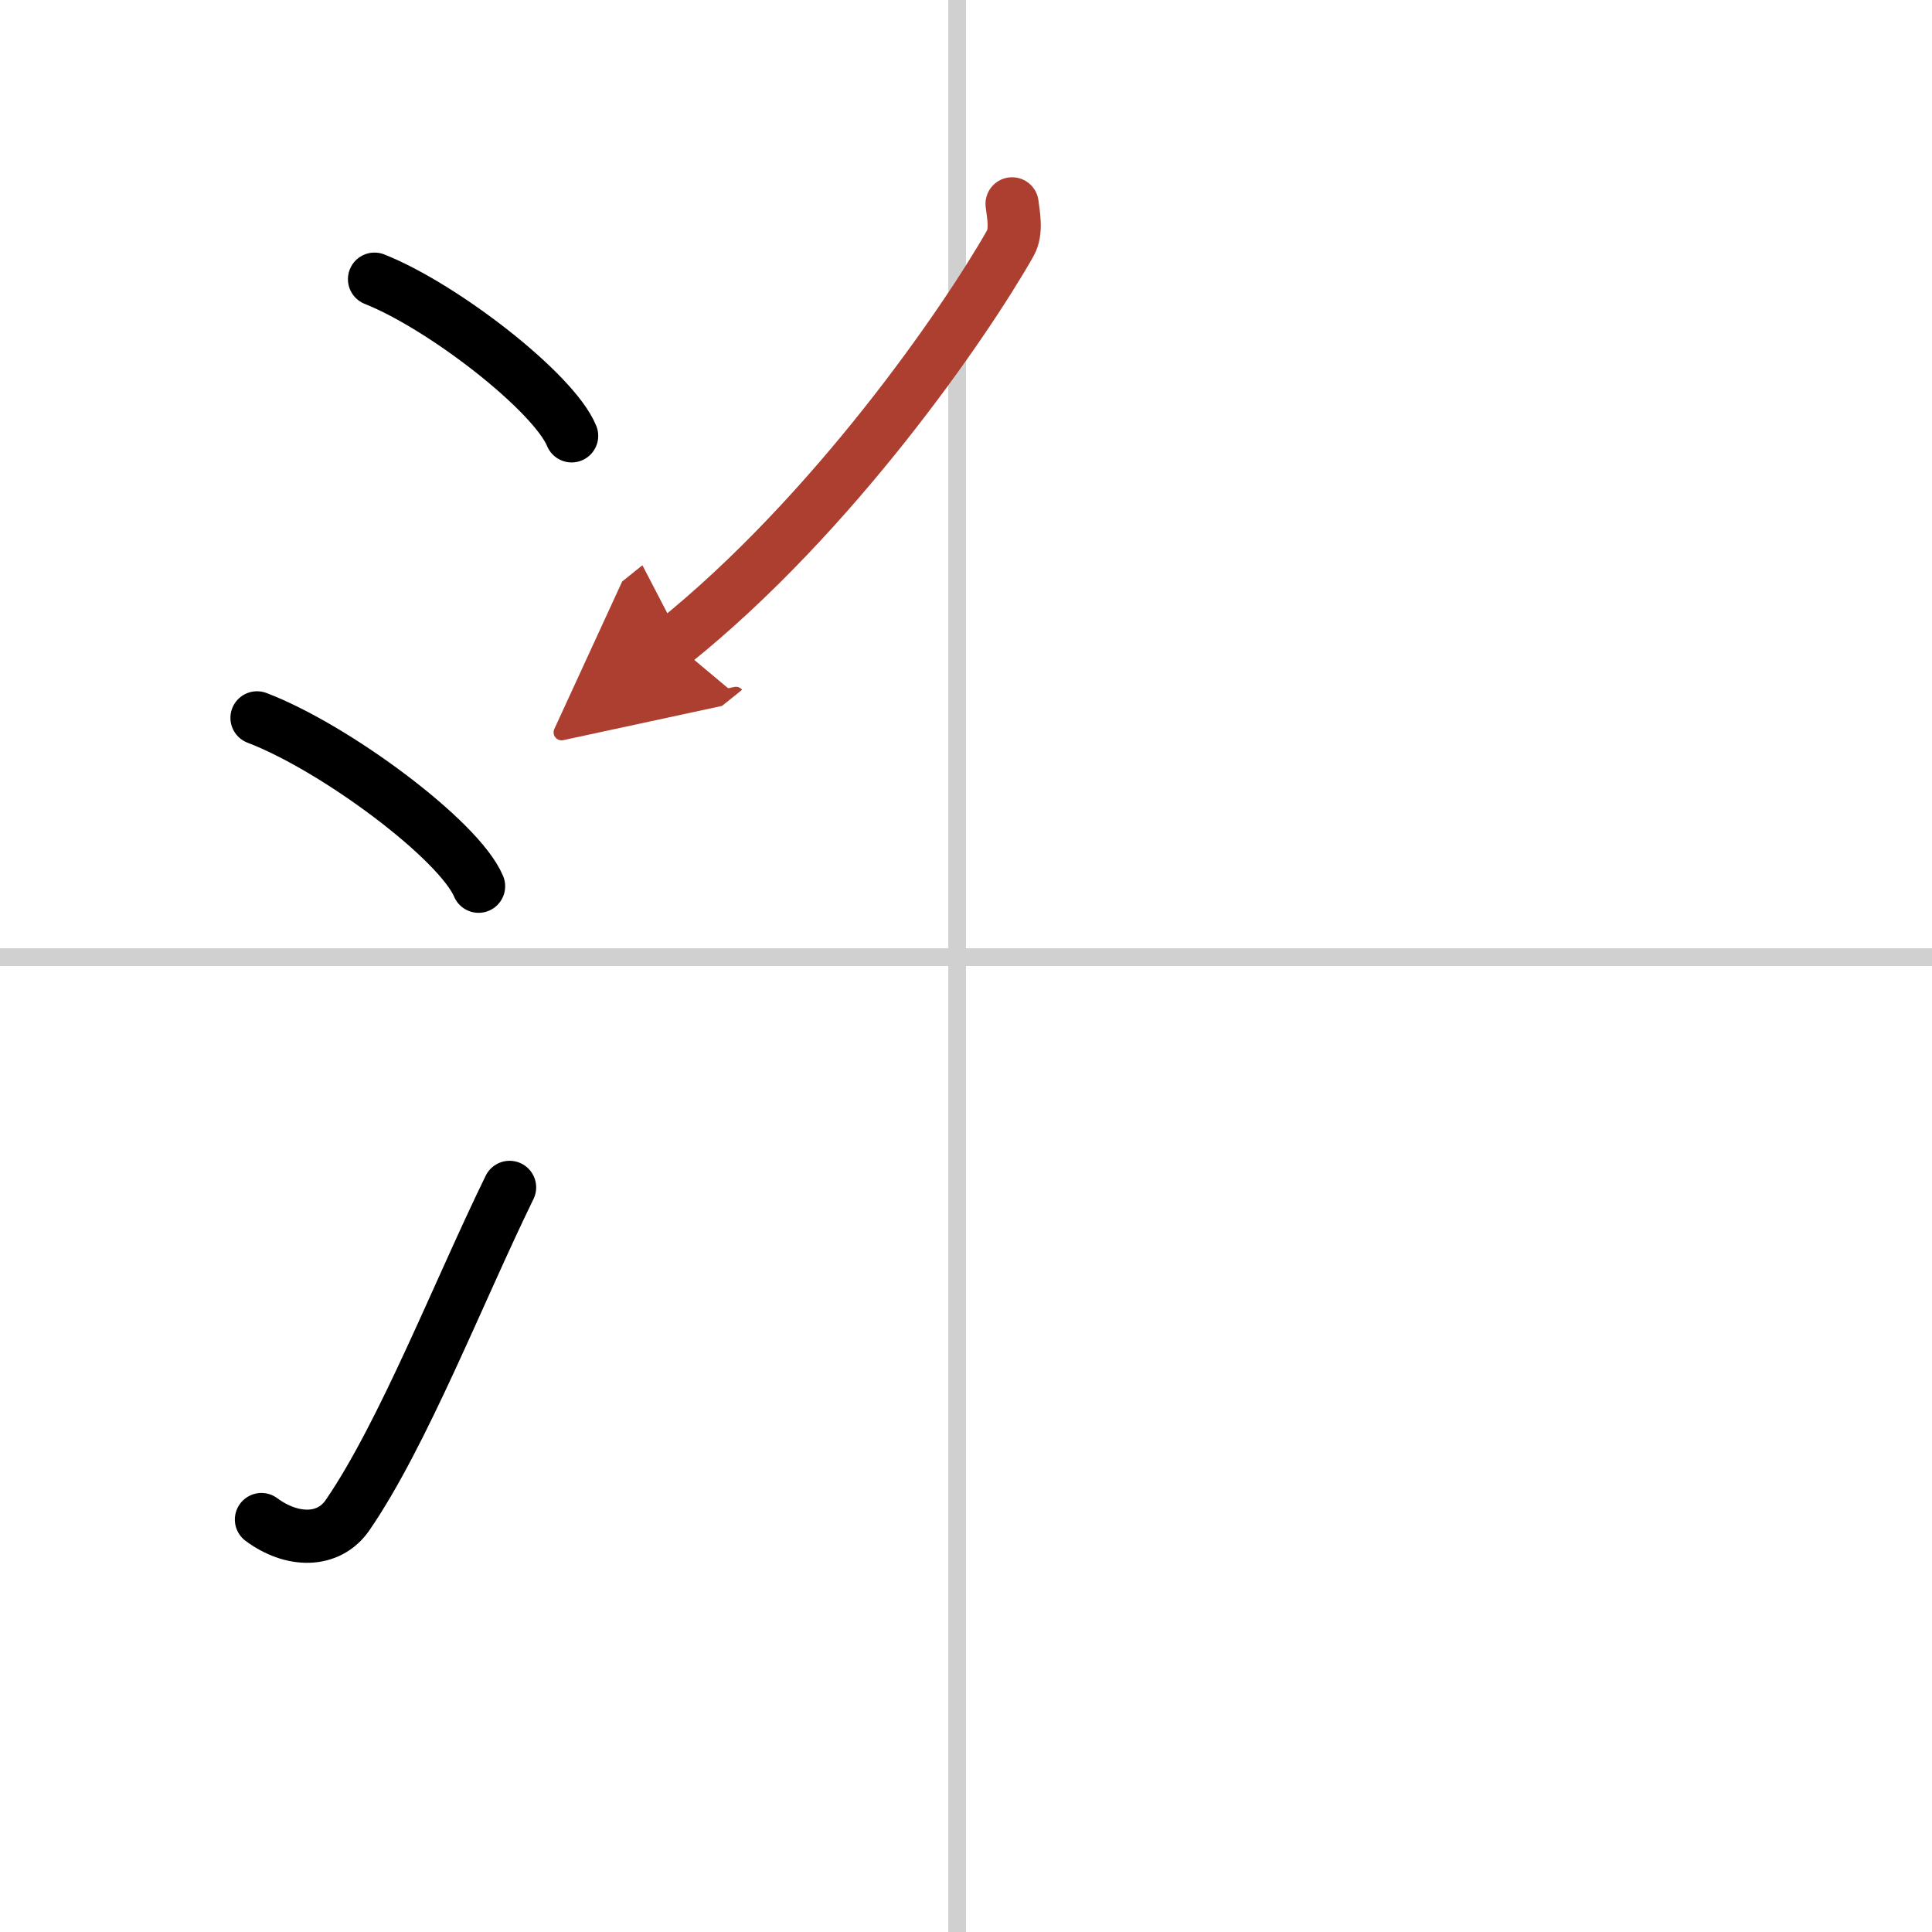
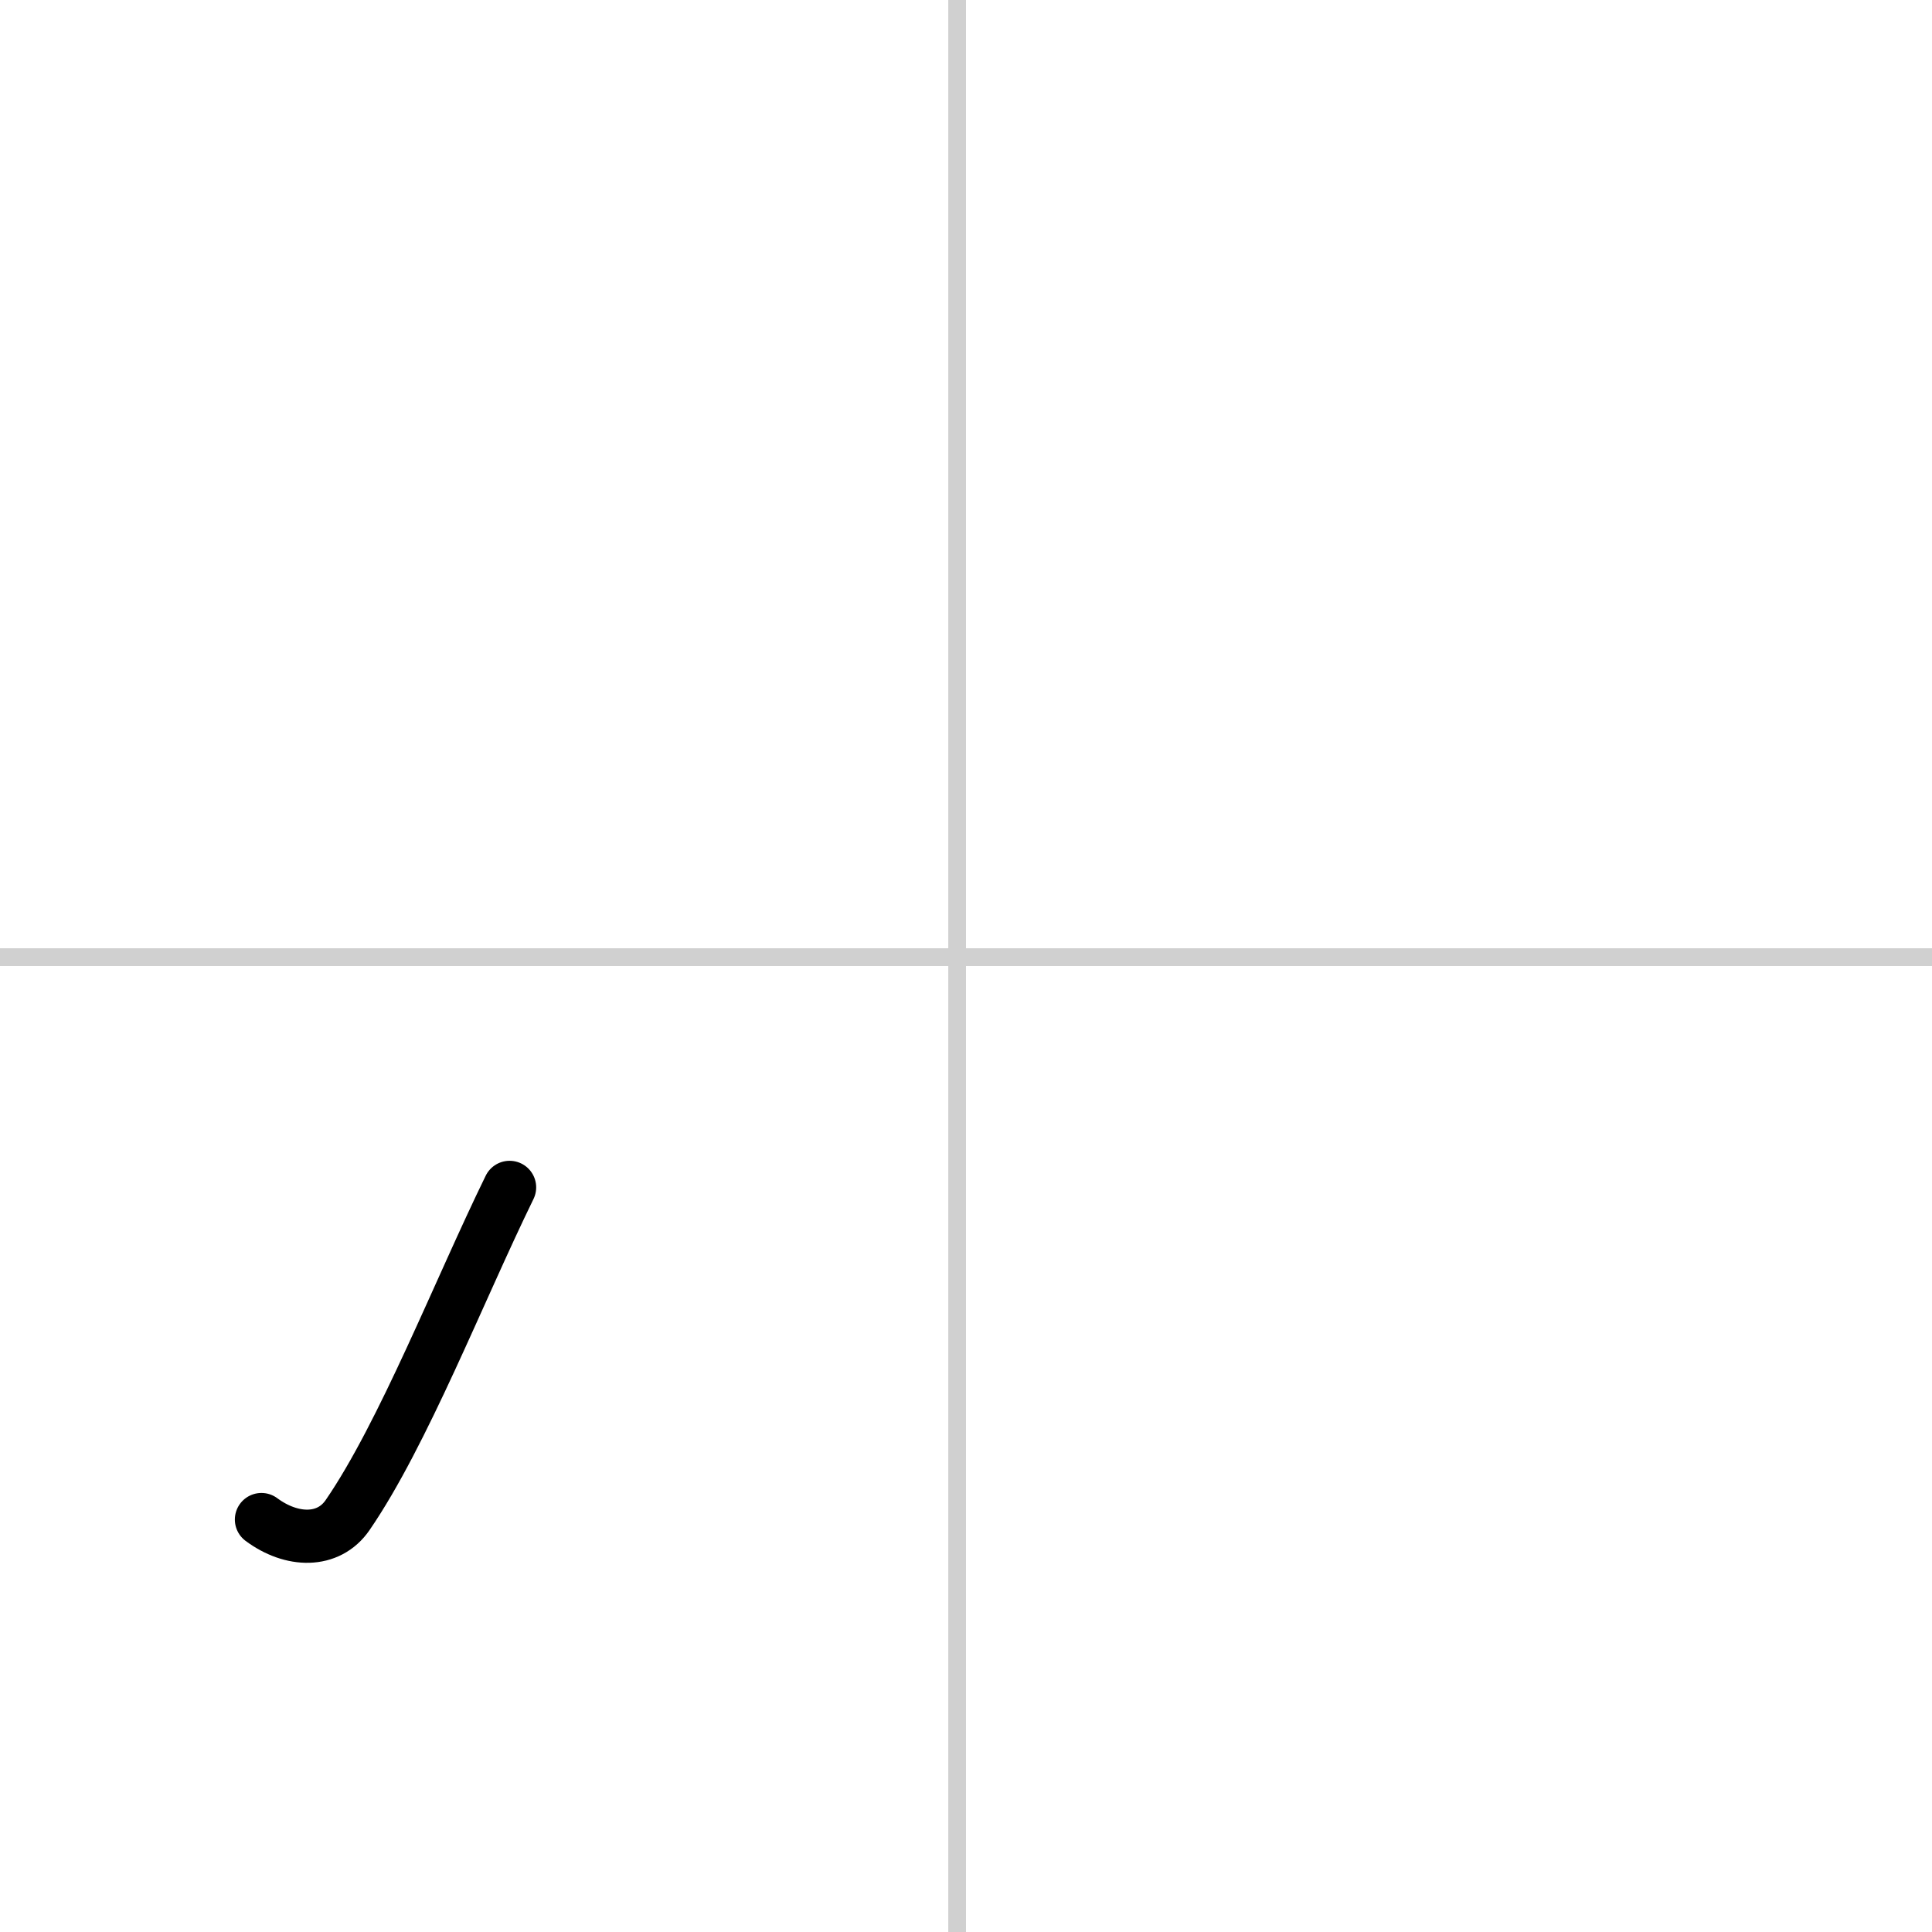
<svg xmlns="http://www.w3.org/2000/svg" width="400" height="400" viewBox="0 0 109 109">
  <defs>
    <marker id="a" markerWidth="4" orient="auto" refX="1" refY="5" viewBox="0 0 10 10">
      <polyline points="0 0 10 5 0 10 1 5" fill="#ad3f31" stroke="#ad3f31" />
    </marker>
  </defs>
  <g fill="none" stroke="#000" stroke-linecap="round" stroke-linejoin="round" stroke-width="3">
    <rect width="100%" height="100%" fill="#fff" stroke="#fff" />
    <line x1="54" x2="54" y2="109" stroke="#d0d0d0" stroke-width="1" />
    <line x2="109" y1="54" y2="54" stroke="#d0d0d0" stroke-width="1" />
-     <path d="m21.13 15.75c3.92 1.56 10.13 6.41 11.12 8.84" />
-     <path d="m14.5 40.5c4.41 1.68 11.4 6.89 12.5 9.5" />
    <path d="m14.75 85.73c1.71 1.27 3.78 1.32 4.86-0.25 3.14-4.57 6.29-12.66 9.14-18.49" />
-     <path d="M57.1,11.5c0.06,0.56,0.29,1.54-0.11,2.24C54.46,18.2,47,29.03,38,36.25" marker-end="url(#a)" stroke="#ad3f31" />
  </g>
</svg>